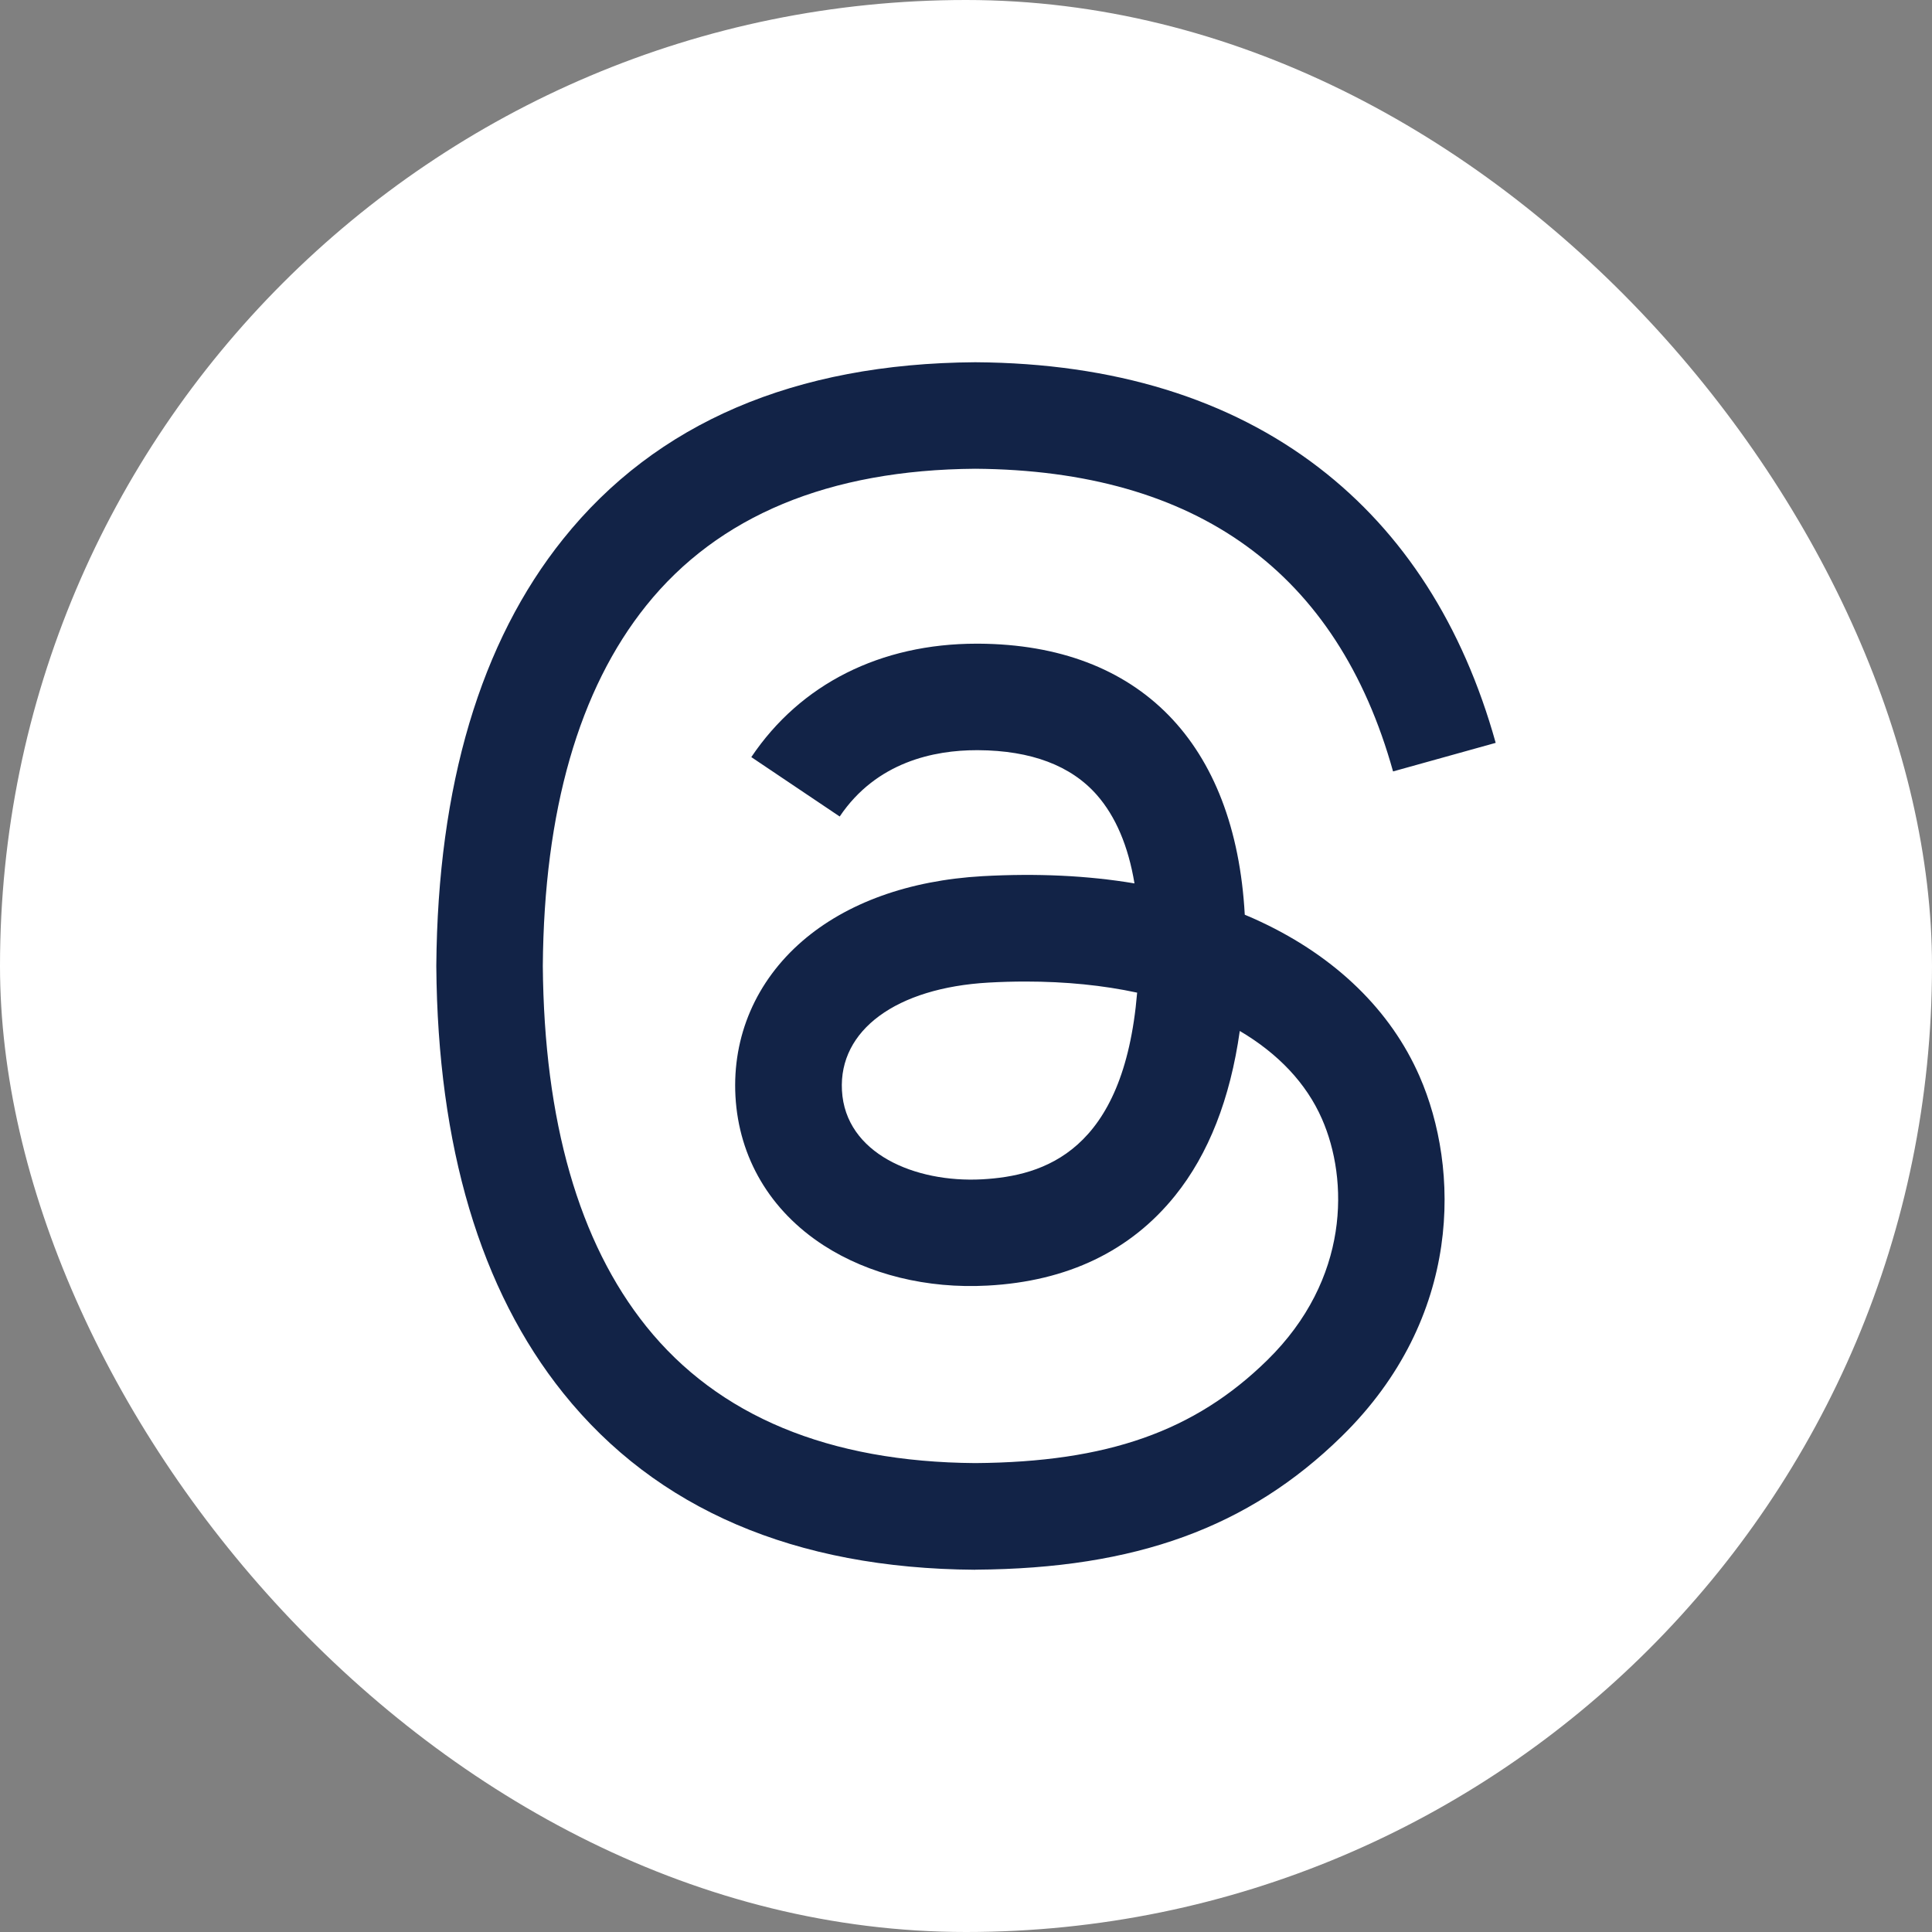
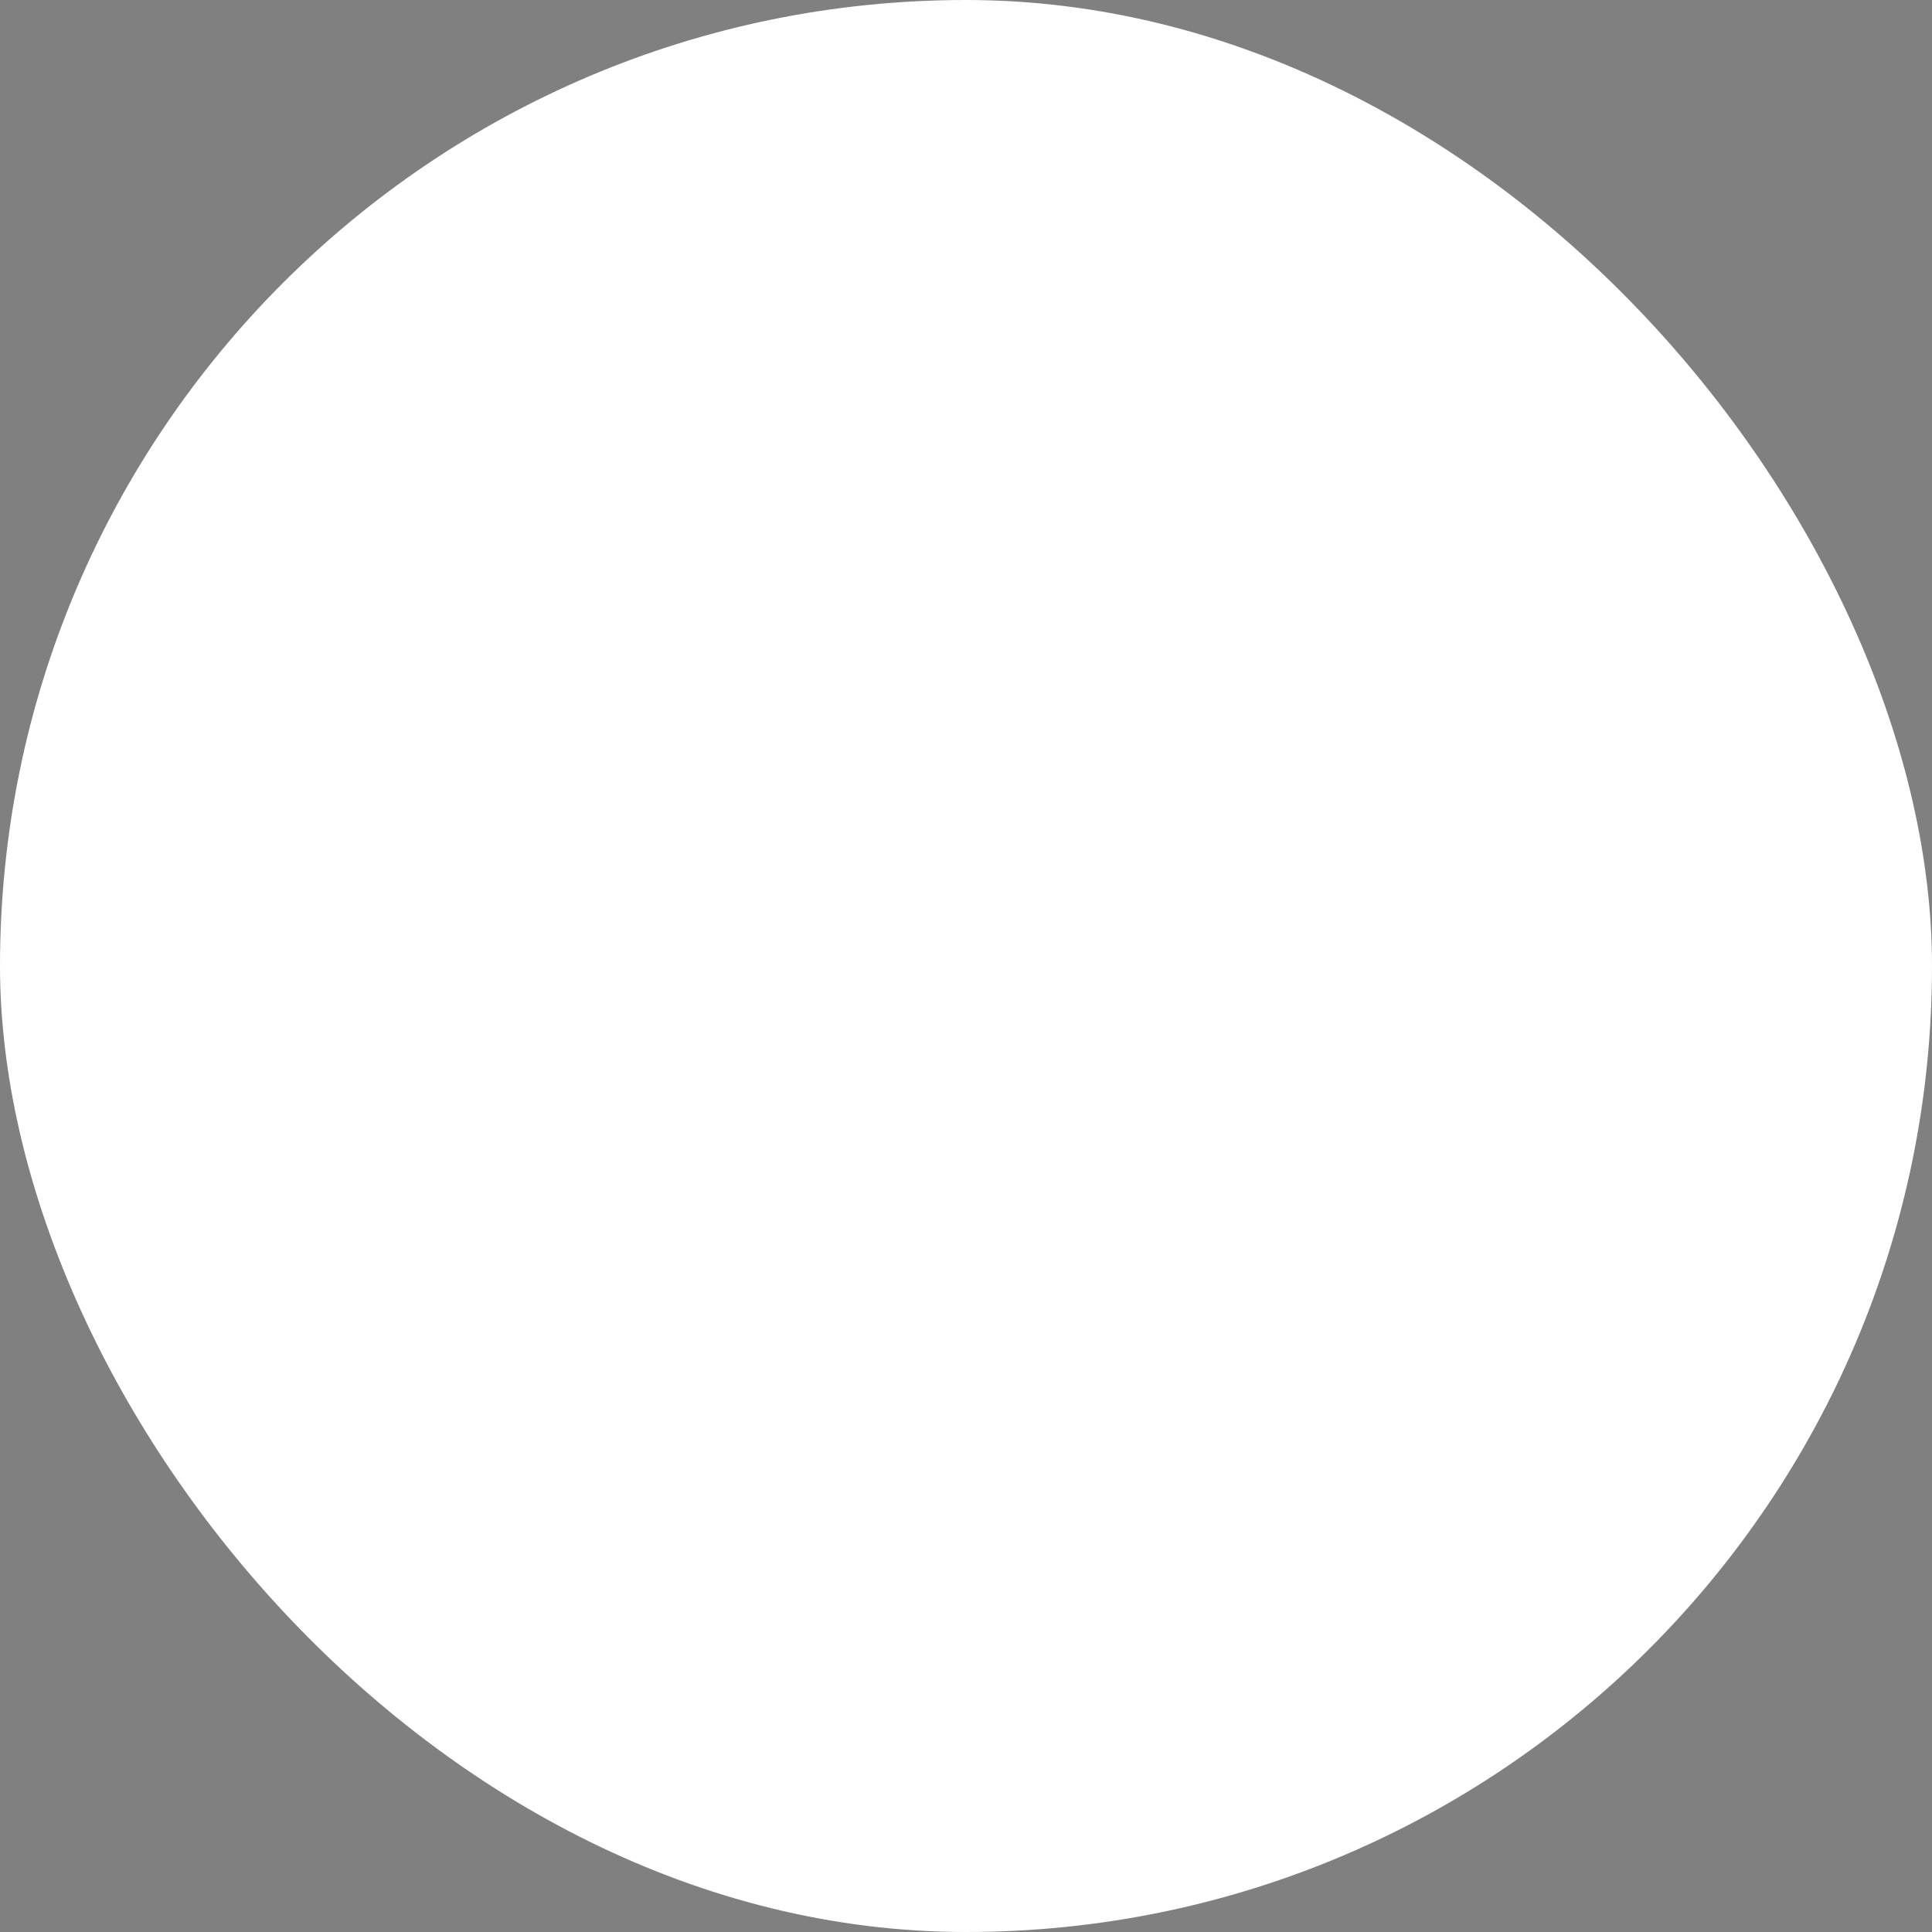
<svg xmlns="http://www.w3.org/2000/svg" width="24" height="24" viewBox="0 0 24 24" fill="none">
  <rect x="0" y="0" width="24" height="24" fill="#808080" stroke="none" />
  <rect width="24" height="24" rx="12" fill="white" />
-   <path d="M12.116 19.5H12.111C9.873 19.485 8.153 18.747 6.997 17.306C5.968 16.024 5.437 14.241 5.42 12.005V11.995C5.438 9.759 5.968 7.976 6.997 6.694C8.152 5.253 9.873 4.515 12.111 4.5H12.12C13.835 4.511 15.271 4.953 16.386 5.811C17.434 6.617 18.172 7.767 18.58 9.228L17.305 9.583C16.615 7.109 14.869 5.843 12.115 5.823C10.297 5.836 8.922 6.408 8.028 7.522C7.191 8.565 6.758 10.072 6.743 11.999C6.759 13.928 7.191 15.434 8.028 16.477C8.922 17.591 10.297 18.162 12.115 18.175C13.754 18.163 14.839 17.782 15.741 16.898C16.771 15.889 16.752 14.652 16.422 13.9C16.228 13.456 15.876 13.087 15.401 12.807C15.282 13.651 15.013 14.336 14.598 14.852C14.045 15.54 13.261 15.917 12.268 15.97C11.517 16.011 10.793 15.833 10.231 15.47C9.567 15.04 9.178 14.382 9.136 13.617C9.096 12.873 9.391 12.189 9.966 11.691C10.517 11.215 11.291 10.936 12.206 10.884C12.88 10.847 13.51 10.876 14.093 10.974C14.016 10.51 13.859 10.142 13.626 9.876C13.305 9.51 12.808 9.323 12.151 9.319H12.133C11.605 9.319 10.888 9.464 10.431 10.143L9.333 9.405C9.944 8.496 10.938 7.996 12.132 7.996H12.159C14.156 8.008 15.345 9.229 15.463 11.363C15.531 11.391 15.598 11.421 15.664 11.452C16.596 11.89 17.277 12.553 17.634 13.37C18.132 14.509 18.178 16.364 16.666 17.844C15.511 18.975 14.109 19.486 12.12 19.499H12.115L12.116 19.5ZM12.742 12.193C12.591 12.193 12.438 12.197 12.281 12.206C11.133 12.271 10.418 12.797 10.459 13.546C10.501 14.33 11.367 14.694 12.198 14.65C12.963 14.608 13.96 14.311 14.126 12.331C13.704 12.24 13.239 12.193 12.742 12.193H12.742Z" fill="#122347" />
</svg>